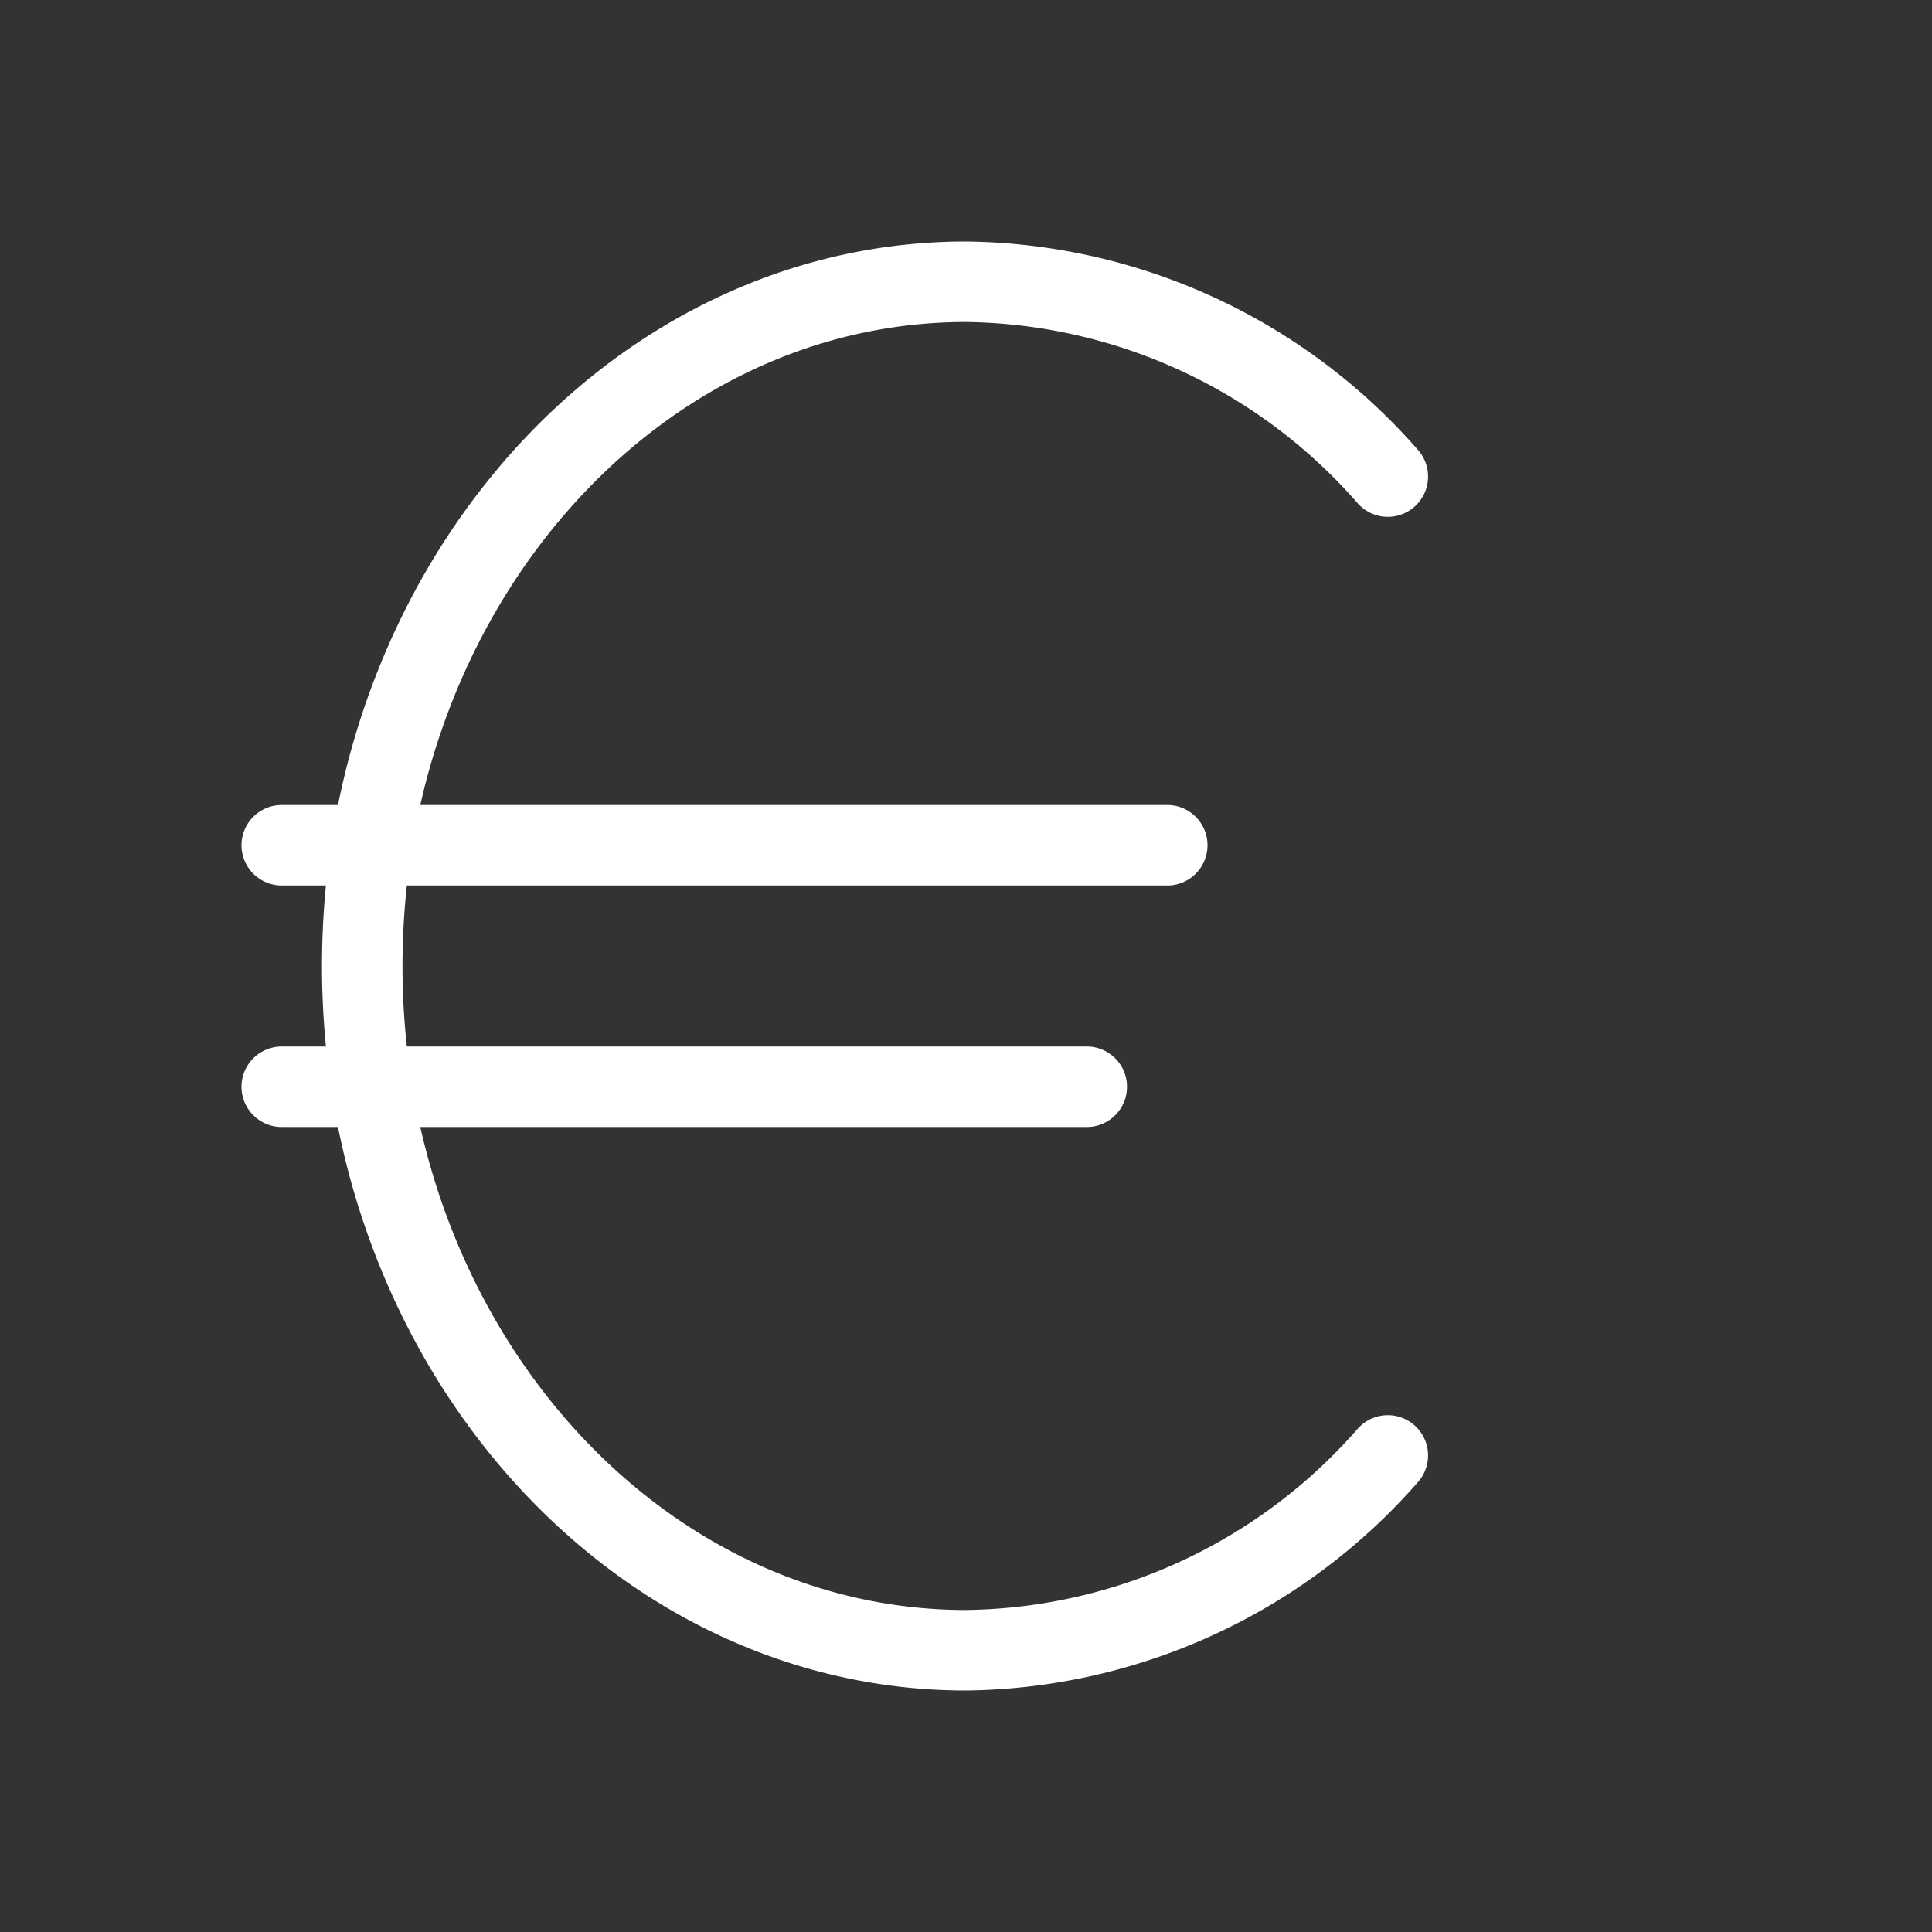
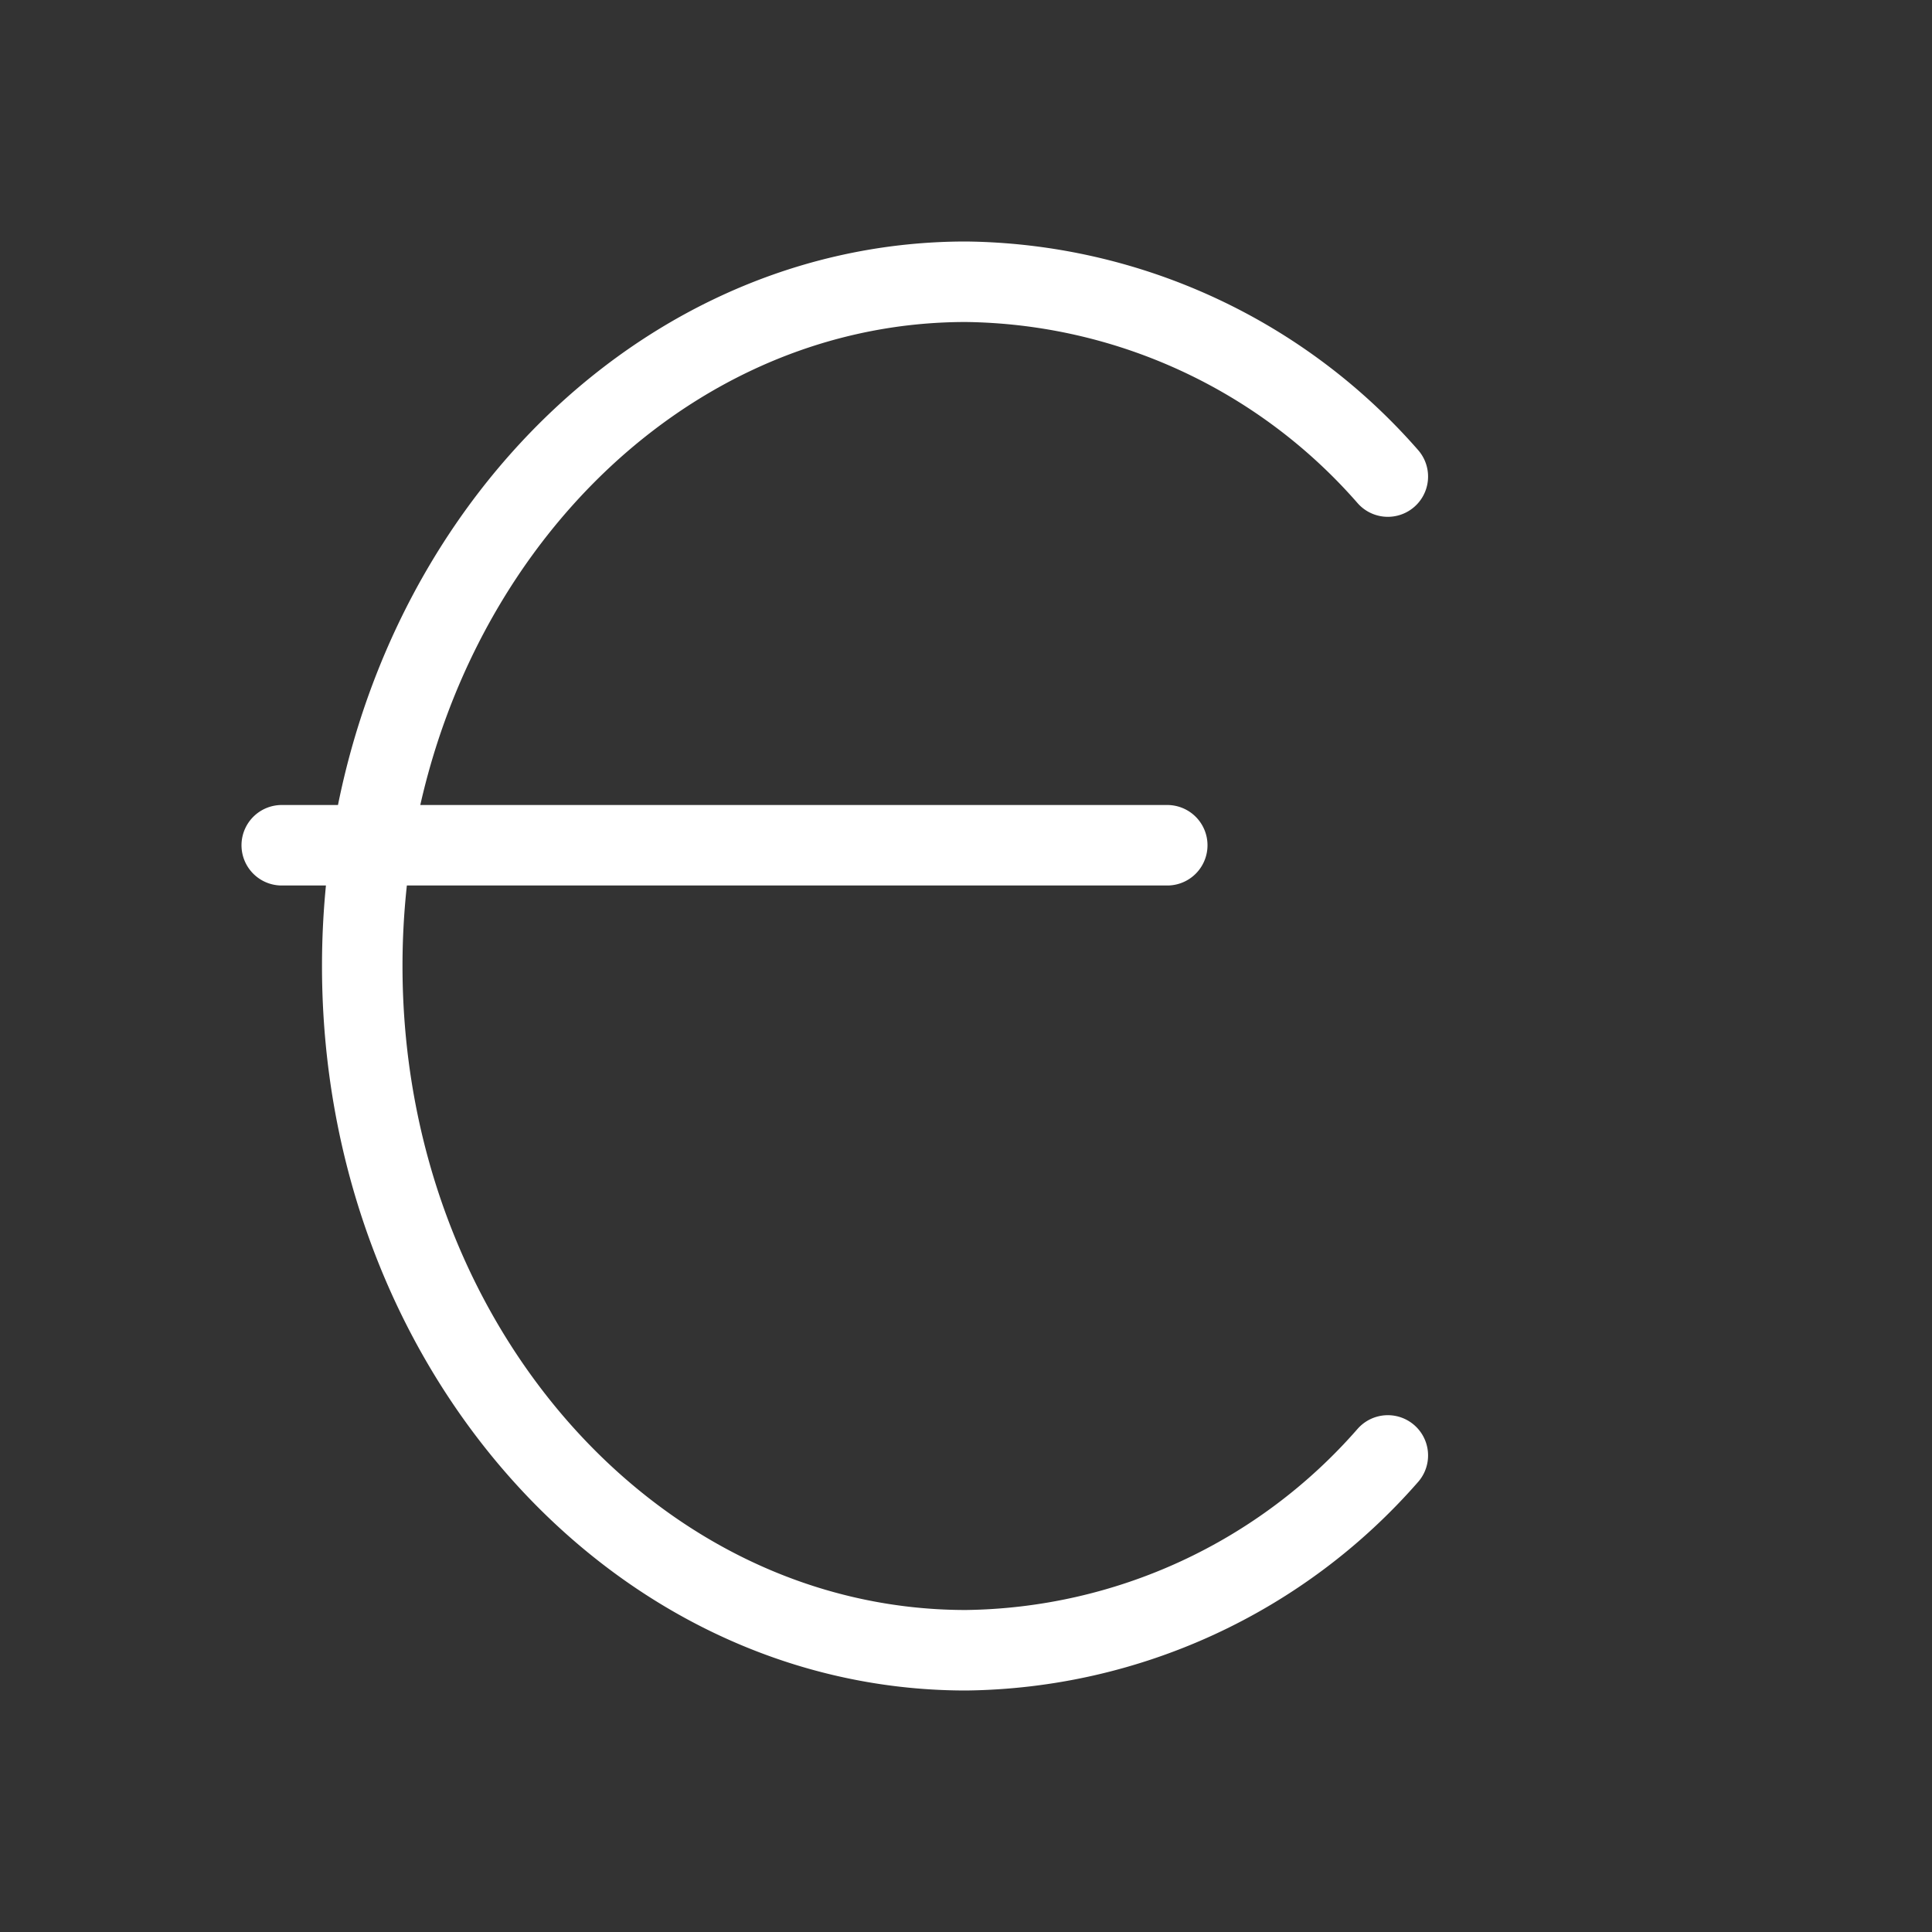
<svg xmlns="http://www.w3.org/2000/svg" viewBox="0 0 24 24">
  <rect x="0" y="0" width="24" height="24" fill="#333333" stroke="none" />
-   <path d="M17.24 5.92A7.07 7.07 0 0 0 12 3.5c-4.14 0-7.5 3.81-7.5 8.5s3.36 8.5 7.5 8.5a7.07 7.07 0 0 0 5.24-2.42M3.5 10.5h11M3.5 13.5h10" fill="none" stroke="#ffffff" stroke-linecap="round" stroke-linejoin="round" class="stroke-000000" />
+   <path d="M17.24 5.92A7.07 7.07 0 0 0 12 3.5c-4.14 0-7.5 3.81-7.5 8.5s3.36 8.5 7.5 8.5a7.07 7.07 0 0 0 5.24-2.42M3.5 10.5h11M3.5 13.5" fill="none" stroke="#ffffff" stroke-linecap="round" stroke-linejoin="round" class="stroke-000000" />
</svg>